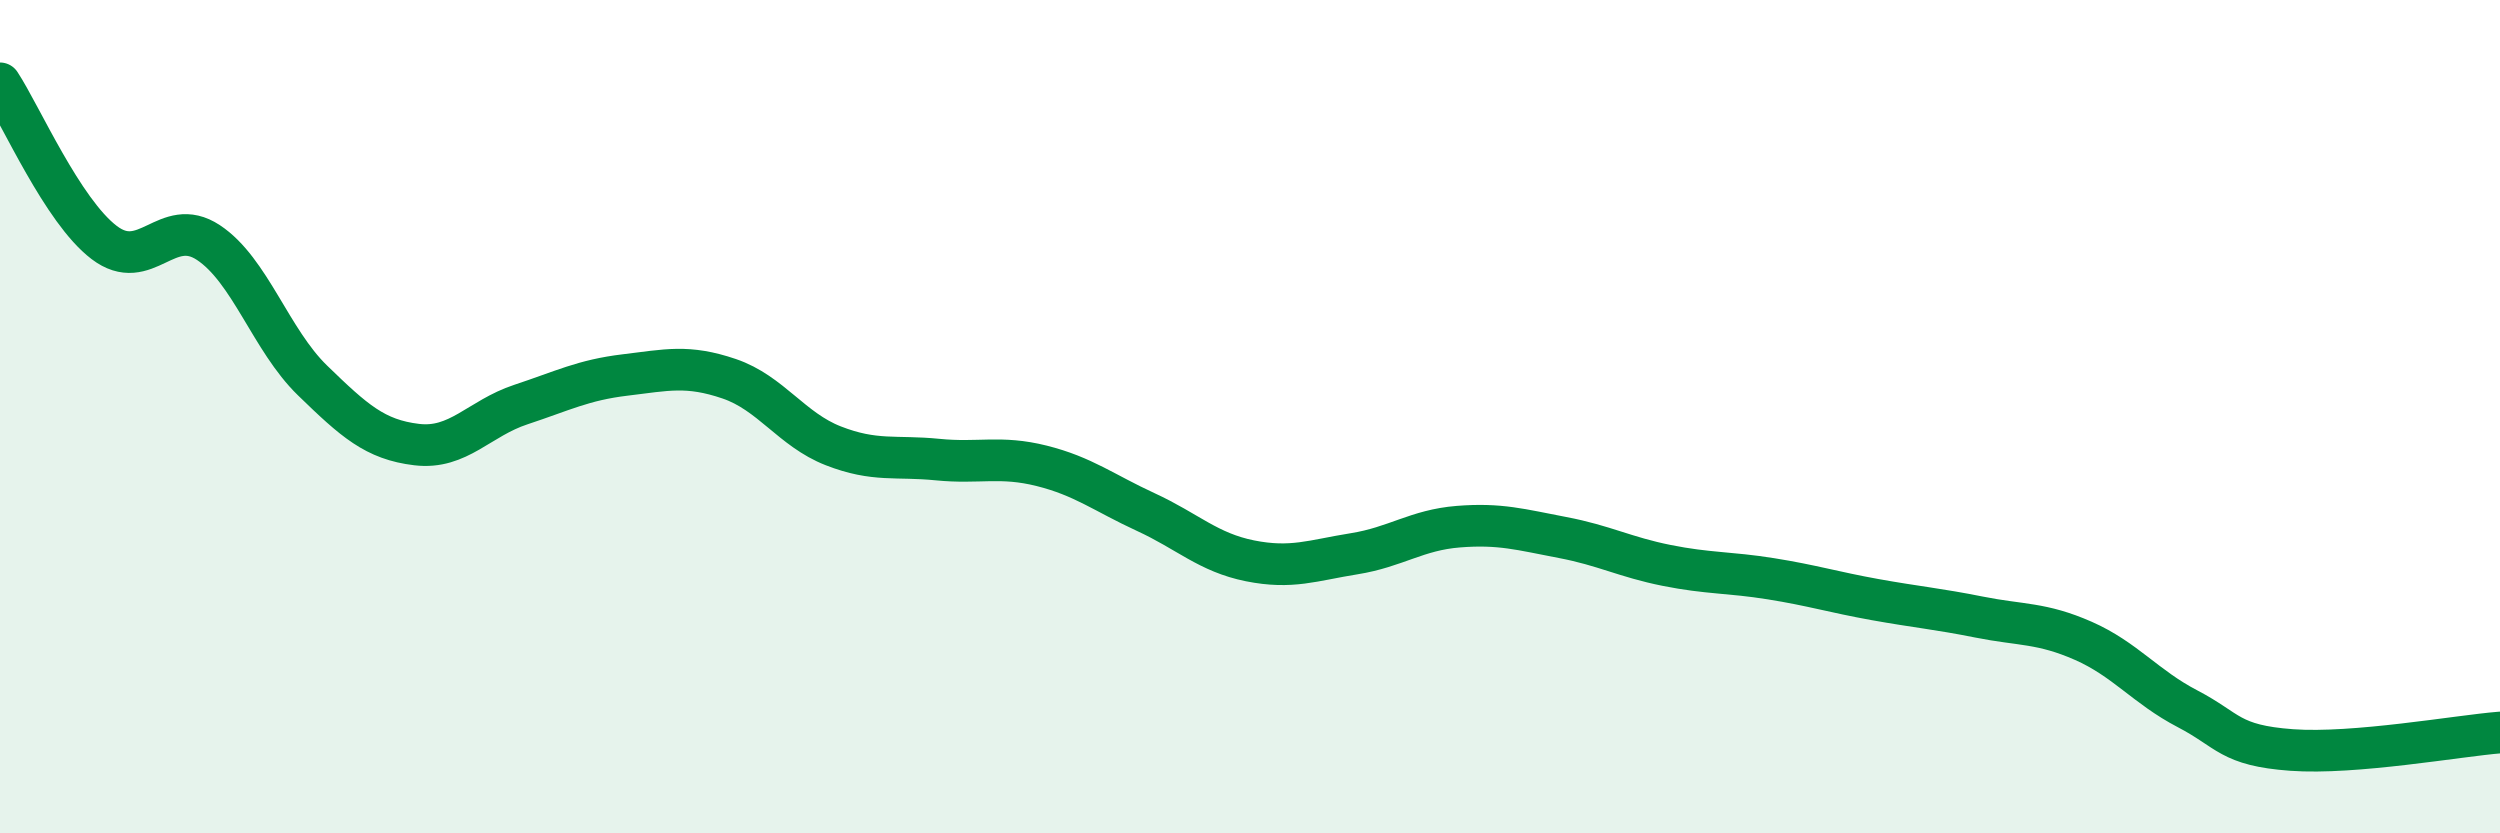
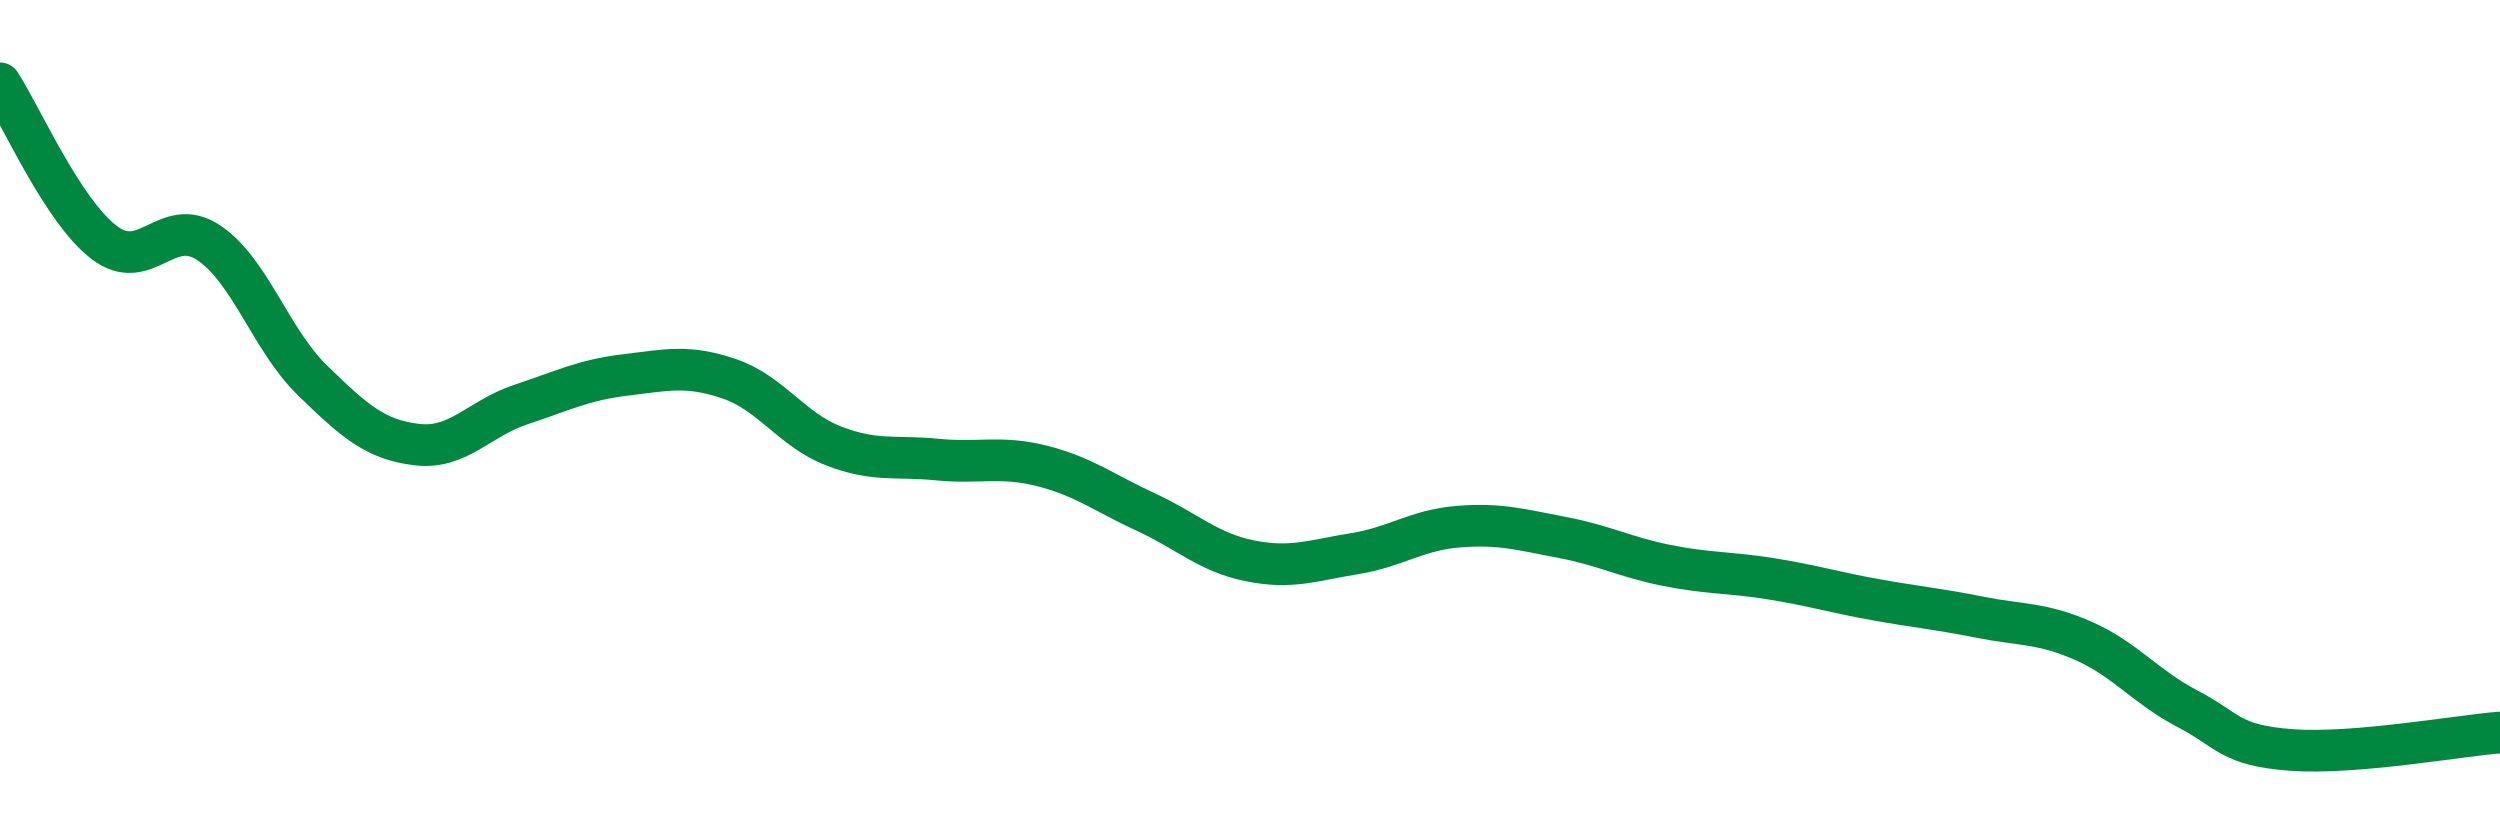
<svg xmlns="http://www.w3.org/2000/svg" width="60" height="20" viewBox="0 0 60 20">
-   <path d="M 0,2 C 0.5,2.76 1.5,5.06 2.5,5.82 C 3.5,6.58 4,5.16 5,5.82 C 6,6.48 6.5,8.16 7.5,9.13 C 8.5,10.1 9,10.55 10,10.67 C 11,10.79 11.5,10.04 12.5,9.71 C 13.5,9.38 14,9.12 15,9 C 16,8.88 16.5,8.75 17.5,9.09 C 18.5,9.43 19,10.31 20,10.7 C 21,11.09 21.5,10.93 22.5,11.03 C 23.5,11.13 24,10.93 25,11.18 C 26,11.43 26.5,11.83 27.5,12.29 C 28.5,12.75 29,13.26 30,13.46 C 31,13.66 31.5,13.45 32.5,13.29 C 33.5,13.13 34,12.72 35,12.64 C 36,12.56 36.5,12.71 37.5,12.9 C 38.5,13.09 39,13.37 40,13.57 C 41,13.77 41.5,13.73 42.5,13.89 C 43.5,14.05 44,14.21 45,14.39 C 46,14.57 46.5,14.61 47.5,14.81 C 48.5,15.01 49,14.94 50,15.38 C 51,15.82 51.5,16.49 52.5,17.01 C 53.5,17.53 53.5,17.89 55,18 C 56.5,18.11 59,17.66 60,17.58L60 20L0 20Z" fill="#008740" opacity="0.1" stroke-linecap="round" stroke-linejoin="round" />
  <path d="M 0,2 C 0.5,2.76 1.5,5.06 2.5,5.82 C 3.5,6.58 4,5.16 5,5.82 C 6,6.48 6.5,8.16 7.5,9.13 C 8.5,10.1 9,10.55 10,10.67 C 11,10.79 11.5,10.04 12.5,9.71 C 13.5,9.38 14,9.12 15,9 C 16,8.88 16.5,8.75 17.5,9.09 C 18.5,9.43 19,10.31 20,10.7 C 21,11.09 21.5,10.93 22.5,11.03 C 23.5,11.13 24,10.93 25,11.18 C 26,11.43 26.5,11.83 27.5,12.29 C 28.5,12.75 29,13.26 30,13.46 C 31,13.66 31.5,13.45 32.5,13.29 C 33.5,13.13 34,12.72 35,12.64 C 36,12.56 36.5,12.71 37.5,12.9 C 38.5,13.09 39,13.37 40,13.57 C 41,13.77 41.5,13.73 42.5,13.89 C 43.5,14.05 44,14.21 45,14.39 C 46,14.57 46.5,14.61 47.5,14.81 C 48.5,15.01 49,14.94 50,15.38 C 51,15.82 51.5,16.49 52.5,17.01 C 53.5,17.53 53.5,17.89 55,18 C 56.5,18.11 59,17.66 60,17.58" stroke="#008740" stroke-width="1" fill="none" stroke-linecap="round" stroke-linejoin="round" />
</svg>